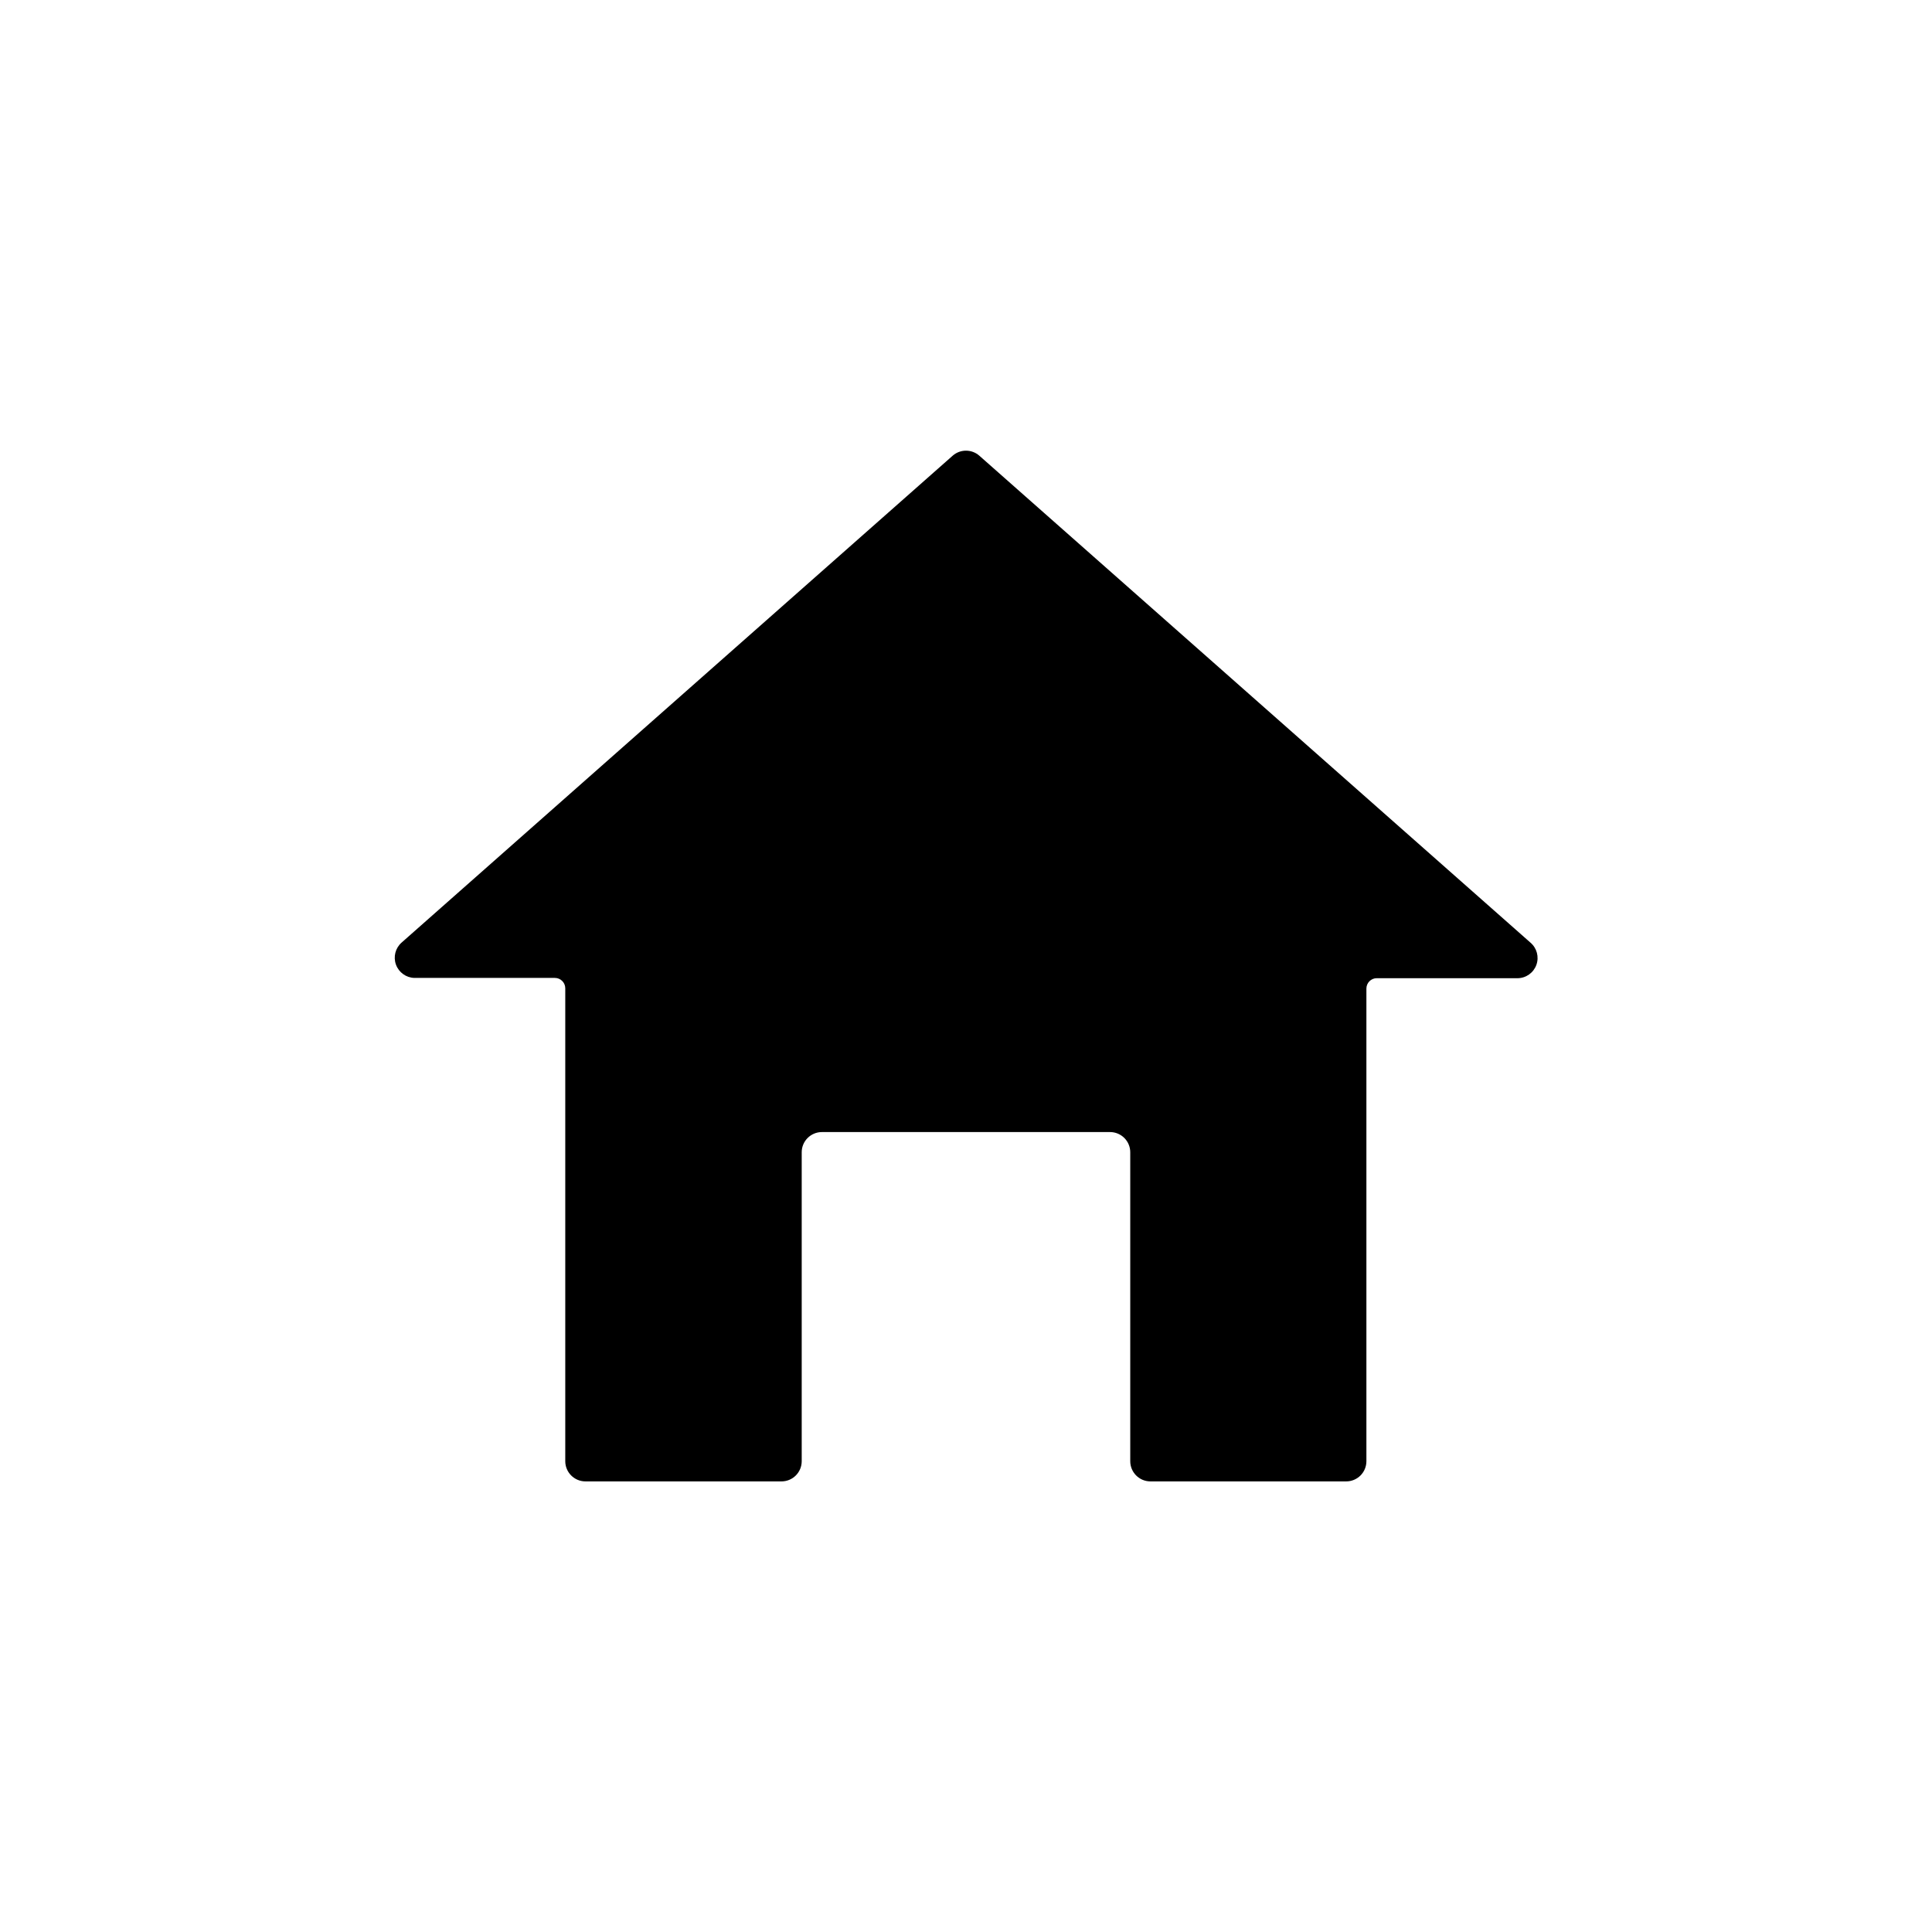
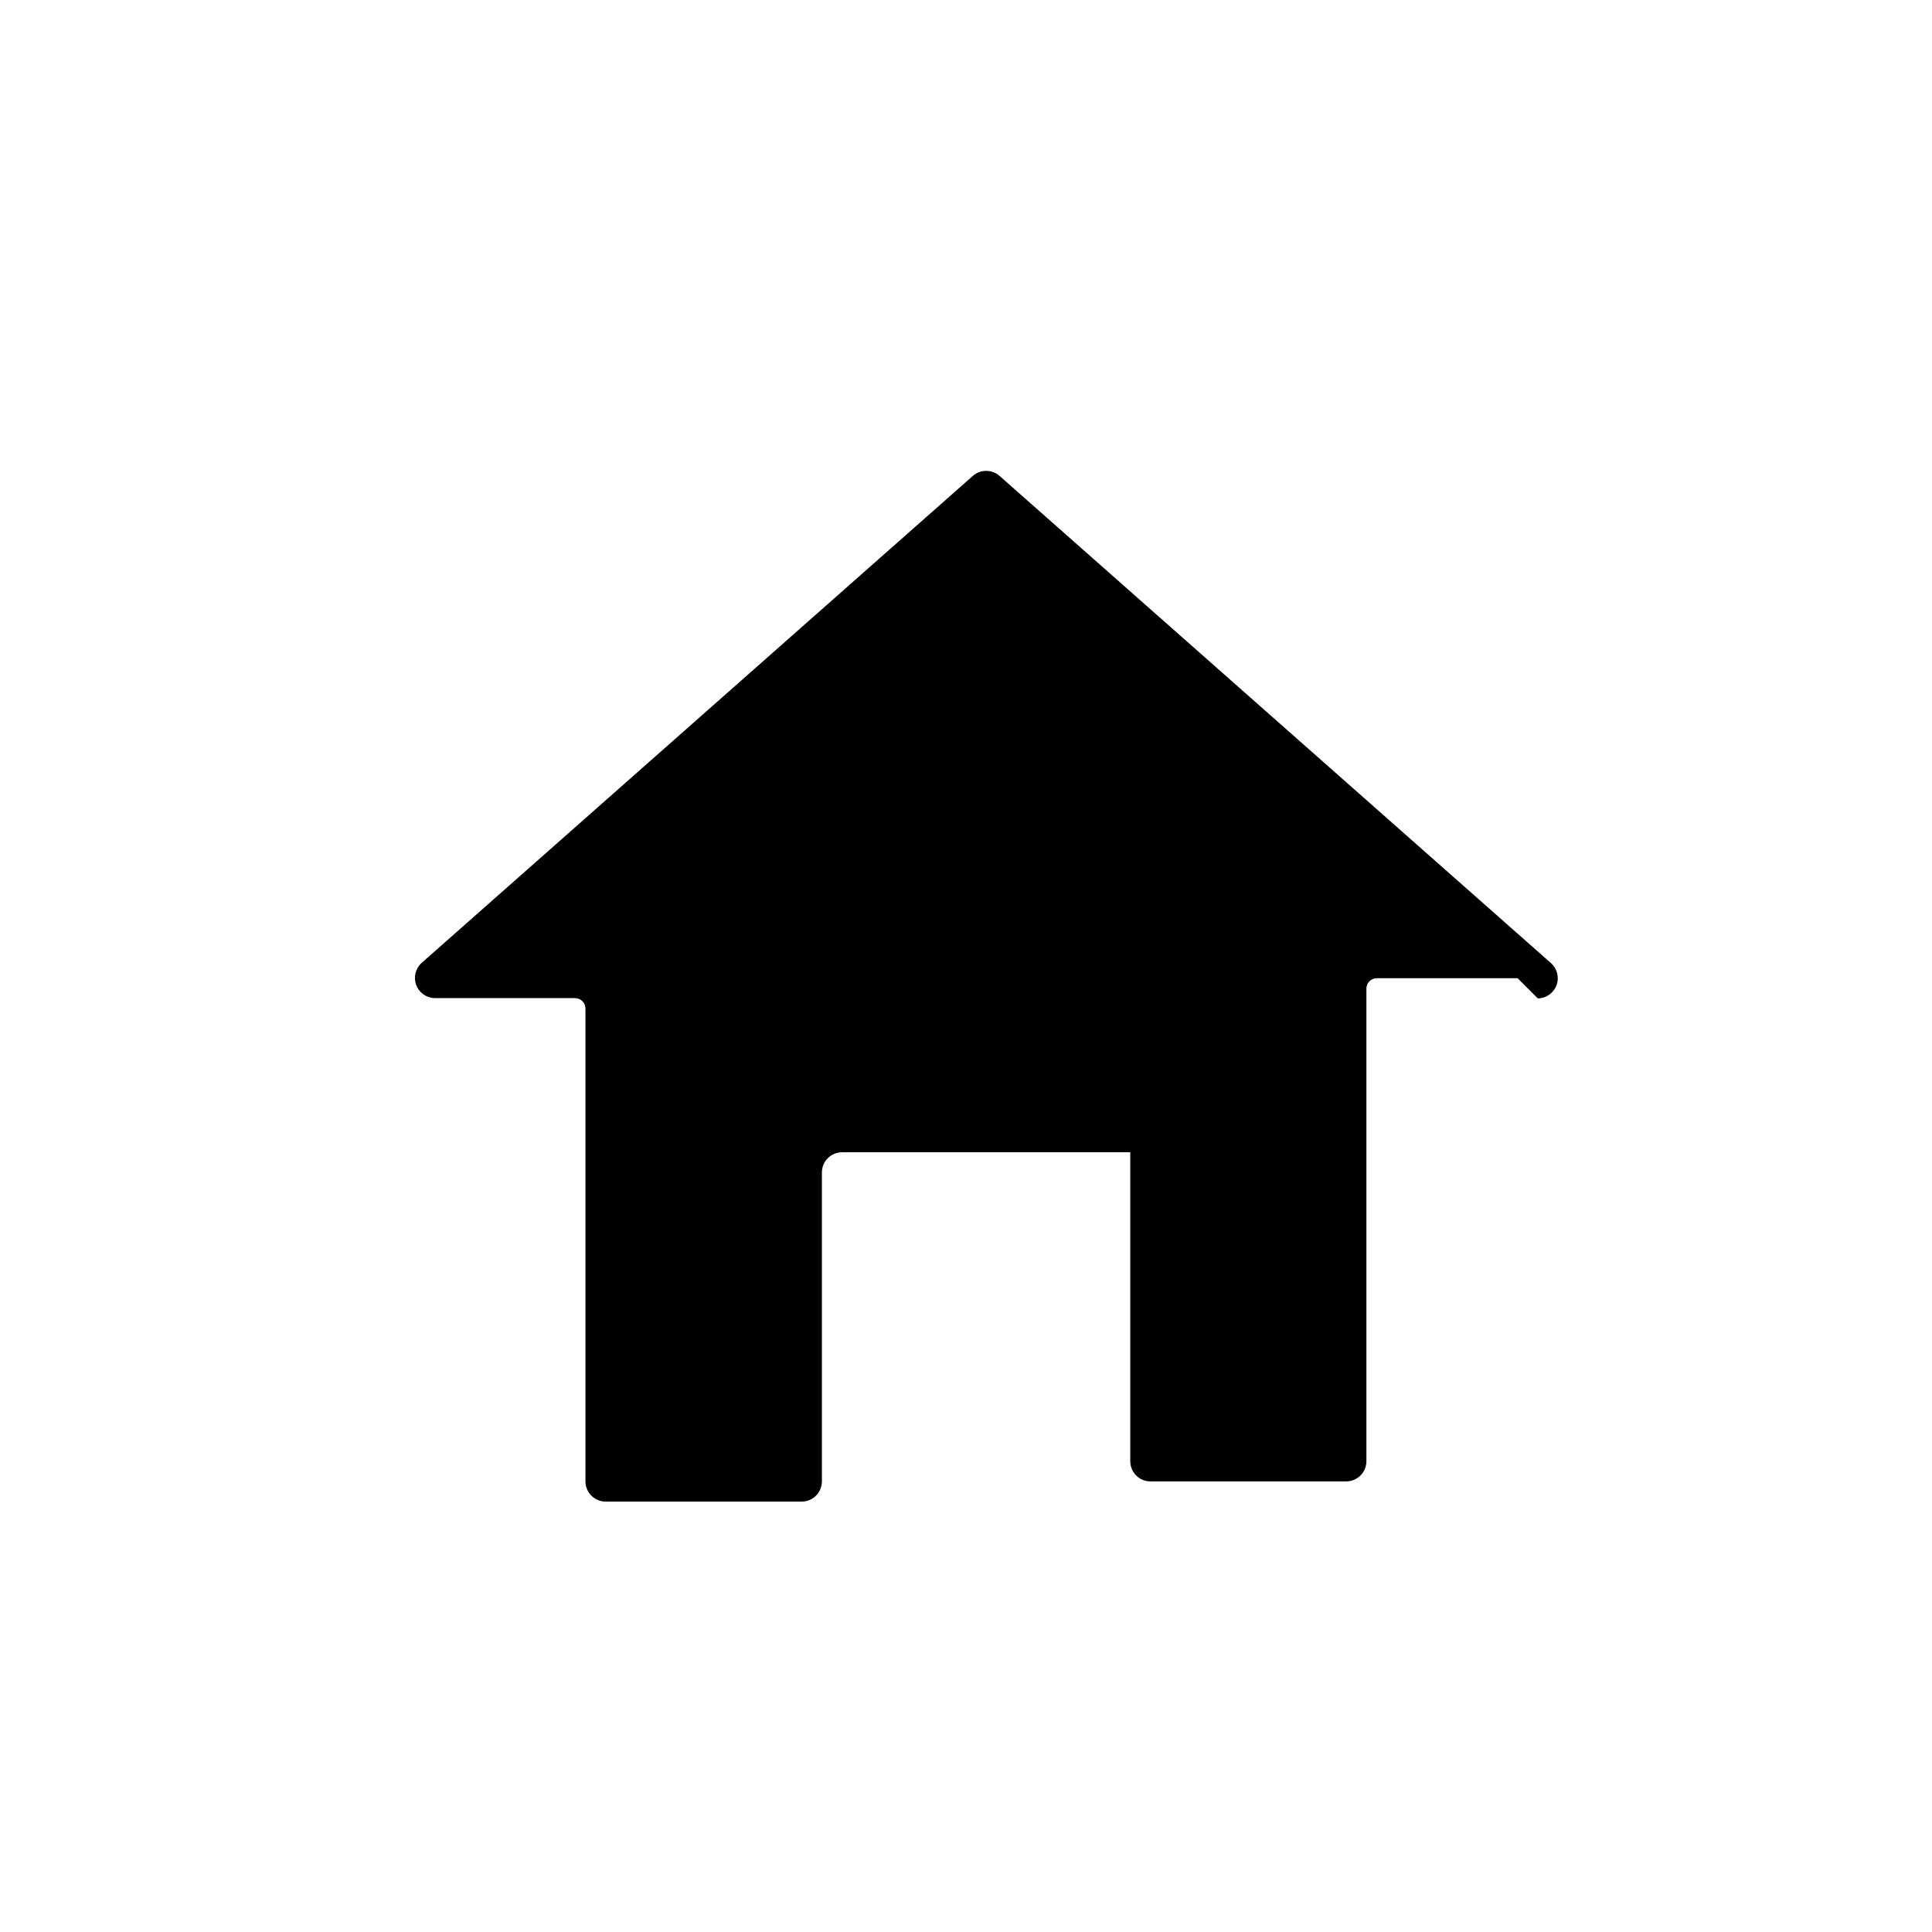
<svg xmlns="http://www.w3.org/2000/svg" fill="#000000" width="800px" height="800px" version="1.1" viewBox="144 144 512 512">
-   <path d="m546.18 403.23h-37.316c-1.52 0-2.754 1.234-2.754 2.754v125.25c0 1.418-0.562 2.781-1.566 3.785-1.004 1.004-2.367 1.566-3.785 1.566h-51.879c-2.957 0-5.352-2.398-5.352-5.352v-81.871c0-1.418-0.562-2.781-1.566-3.785-1.004-1.004-2.367-1.566-3.785-1.566h-76.359c-2.957 0-5.356 2.394-5.356 5.352v81.871c0 1.418-0.562 2.781-1.566 3.785-1.004 1.004-2.367 1.566-3.785 1.566h-51.957c-2.953 0-5.352-2.398-5.352-5.352v-125.32c0-1.52-1.234-2.754-2.754-2.754h-37.234c-2.199-0.062-4.137-1.465-4.883-3.531-0.746-2.07-0.152-4.383 1.496-5.836l146.03-129.02c2.023-1.785 5.059-1.785 7.082 0l146.03 129.02c1.711 1.441 2.344 3.793 1.59 5.898-0.754 2.106-2.738 3.519-4.973 3.547z" />
+   <path d="m546.18 403.23h-37.316c-1.52 0-2.754 1.234-2.754 2.754v125.25c0 1.418-0.562 2.781-1.566 3.785-1.004 1.004-2.367 1.566-3.785 1.566h-51.879c-2.957 0-5.352-2.398-5.352-5.352v-81.871h-76.359c-2.957 0-5.356 2.394-5.356 5.352v81.871c0 1.418-0.562 2.781-1.566 3.785-1.004 1.004-2.367 1.566-3.785 1.566h-51.957c-2.953 0-5.352-2.398-5.352-5.352v-125.32c0-1.52-1.234-2.754-2.754-2.754h-37.234c-2.199-0.062-4.137-1.465-4.883-3.531-0.746-2.07-0.152-4.383 1.496-5.836l146.03-129.02c2.023-1.785 5.059-1.785 7.082 0l146.03 129.02c1.711 1.441 2.344 3.793 1.59 5.898-0.754 2.106-2.738 3.519-4.973 3.547z" />
</svg>